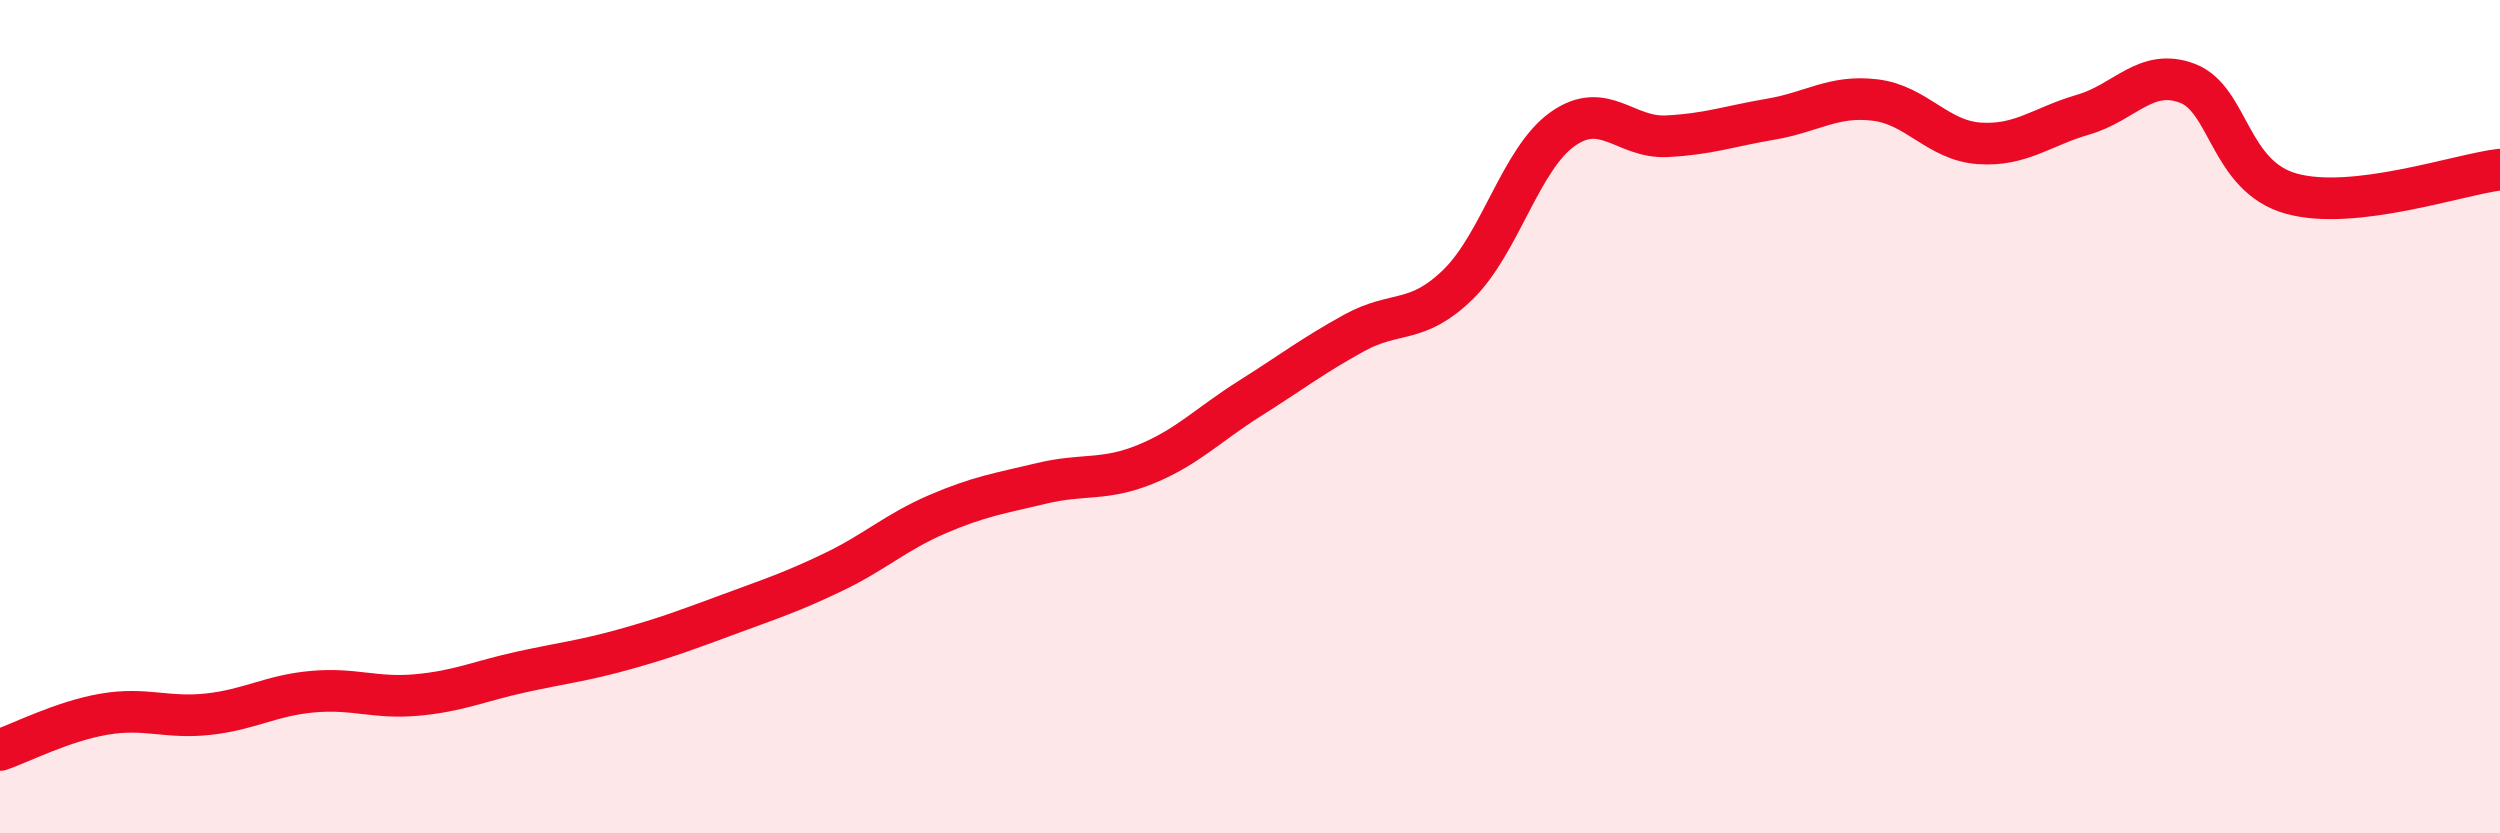
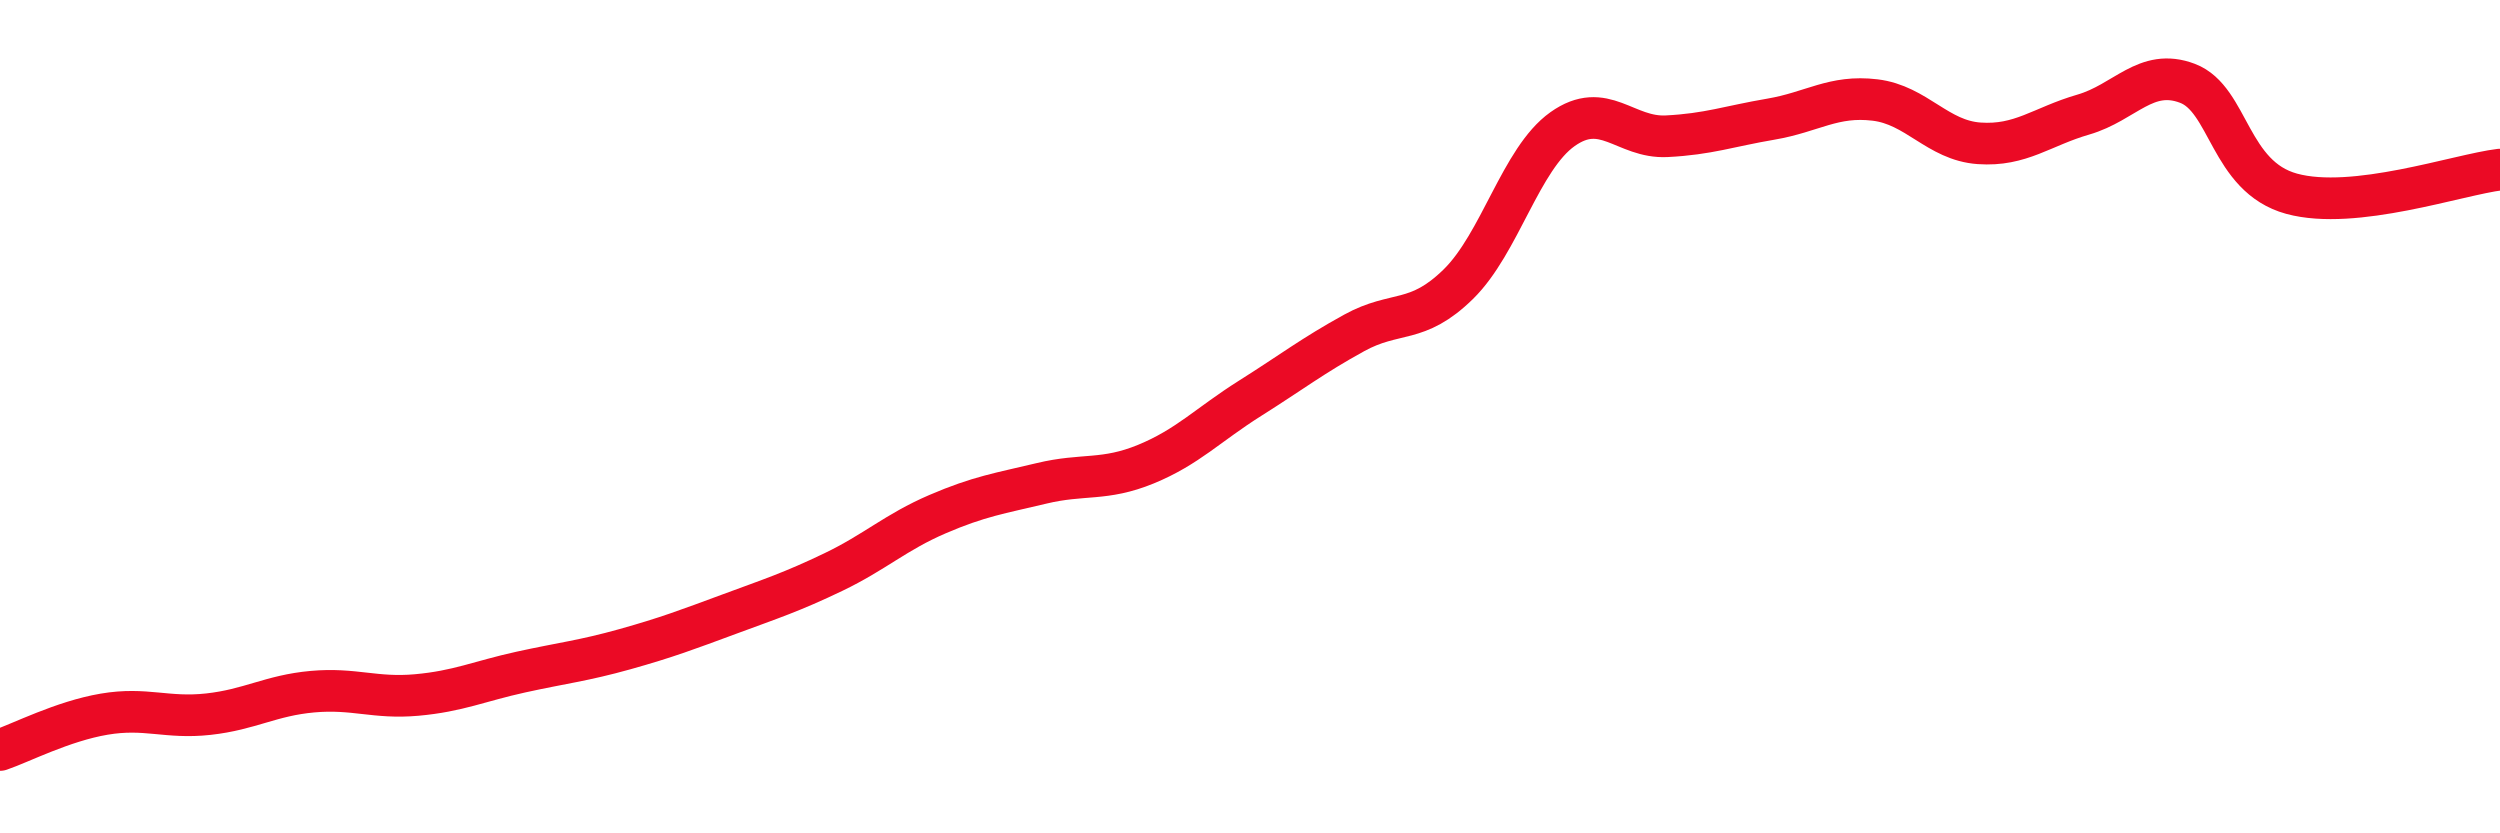
<svg xmlns="http://www.w3.org/2000/svg" width="60" height="20" viewBox="0 0 60 20">
-   <path d="M 0,18 C 0.5,17.83 1.5,17.31 2.5,17.14 C 3.5,16.97 4,17.25 5,17.14 C 6,17.03 6.5,16.69 7.5,16.6 C 8.5,16.51 9,16.77 10,16.68 C 11,16.59 11.5,16.35 12.5,16.13 C 13.5,15.91 14,15.86 15,15.58 C 16,15.3 16.5,15.11 17.5,14.74 C 18.5,14.37 19,14.21 20,13.73 C 21,13.25 21.5,12.77 22.5,12.34 C 23.5,11.91 24,11.84 25,11.6 C 26,11.36 26.5,11.55 27.5,11.14 C 28.5,10.73 29,10.19 30,9.56 C 31,8.93 31.5,8.54 32.5,7.99 C 33.5,7.44 34,7.8 35,6.82 C 36,5.84 36.5,3.81 37.5,3.1 C 38.5,2.39 39,3.32 40,3.27 C 41,3.22 41.5,3.03 42.5,2.86 C 43.5,2.69 44,2.28 45,2.4 C 46,2.52 46.5,3.37 47.5,3.44 C 48.5,3.51 49,3.04 50,2.75 C 51,2.46 51.5,1.62 52.5,2 C 53.5,2.38 53.5,4.24 55,4.65 C 56.5,5.06 59,4.19 60,4.07L60 20L0 20Z" fill="#EB0A25" opacity="0.1" stroke-linecap="round" stroke-linejoin="round" />
  <path d="M 0,18 C 0.5,17.83 1.5,17.31 2.5,17.14 C 3.5,16.97 4,17.25 5,17.14 C 6,17.03 6.5,16.69 7.5,16.6 C 8.5,16.51 9,16.77 10,16.68 C 11,16.59 11.5,16.35 12.5,16.13 C 13.5,15.91 14,15.86 15,15.58 C 16,15.3 16.5,15.11 17.5,14.74 C 18.5,14.37 19,14.21 20,13.73 C 21,13.25 21.5,12.77 22.5,12.34 C 23.5,11.91 24,11.84 25,11.6 C 26,11.36 26.5,11.55 27.5,11.14 C 28.5,10.73 29,10.19 30,9.56 C 31,8.93 31.5,8.54 32.5,7.99 C 33.5,7.44 34,7.8 35,6.82 C 36,5.84 36.5,3.81 37.5,3.1 C 38.5,2.39 39,3.32 40,3.27 C 41,3.22 41.5,3.03 42.5,2.86 C 43.5,2.69 44,2.28 45,2.4 C 46,2.52 46.5,3.37 47.5,3.44 C 48.5,3.51 49,3.04 50,2.75 C 51,2.46 51.5,1.62 52.5,2 C 53.5,2.38 53.5,4.24 55,4.65 C 56.5,5.06 59,4.19 60,4.07" stroke="#EB0A25" stroke-width="1" fill="none" stroke-linecap="round" stroke-linejoin="round" />
</svg>